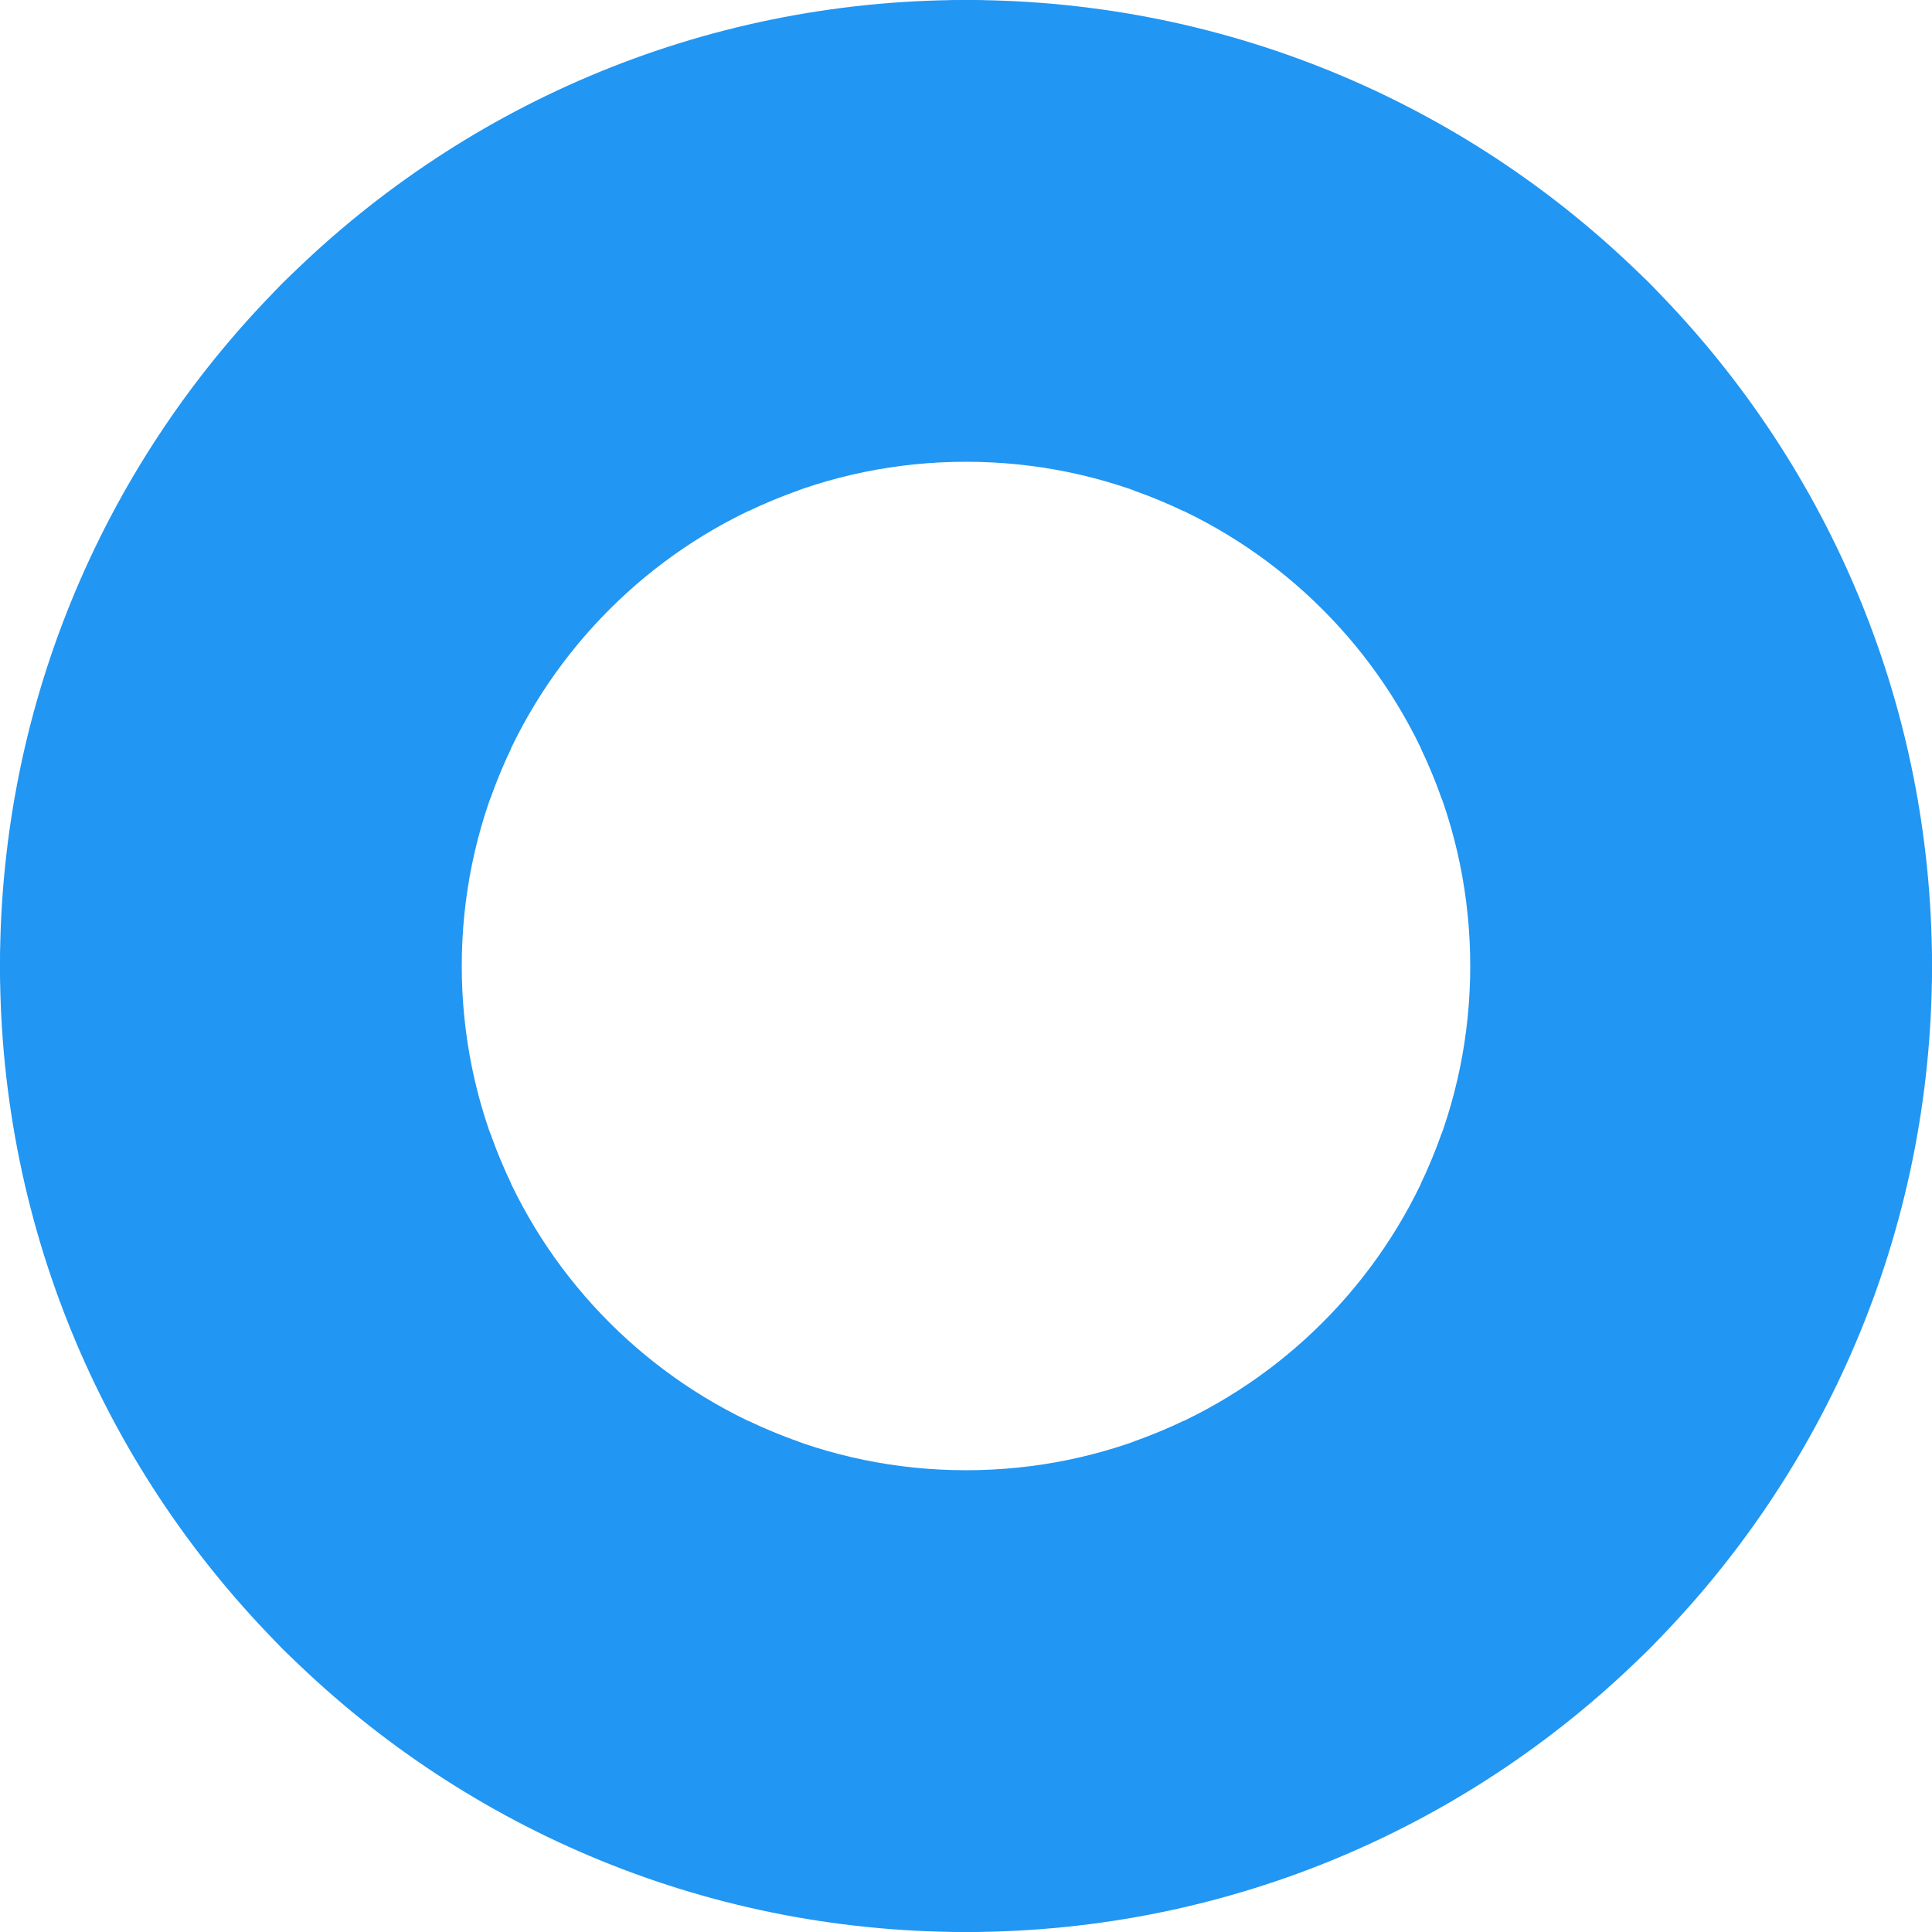
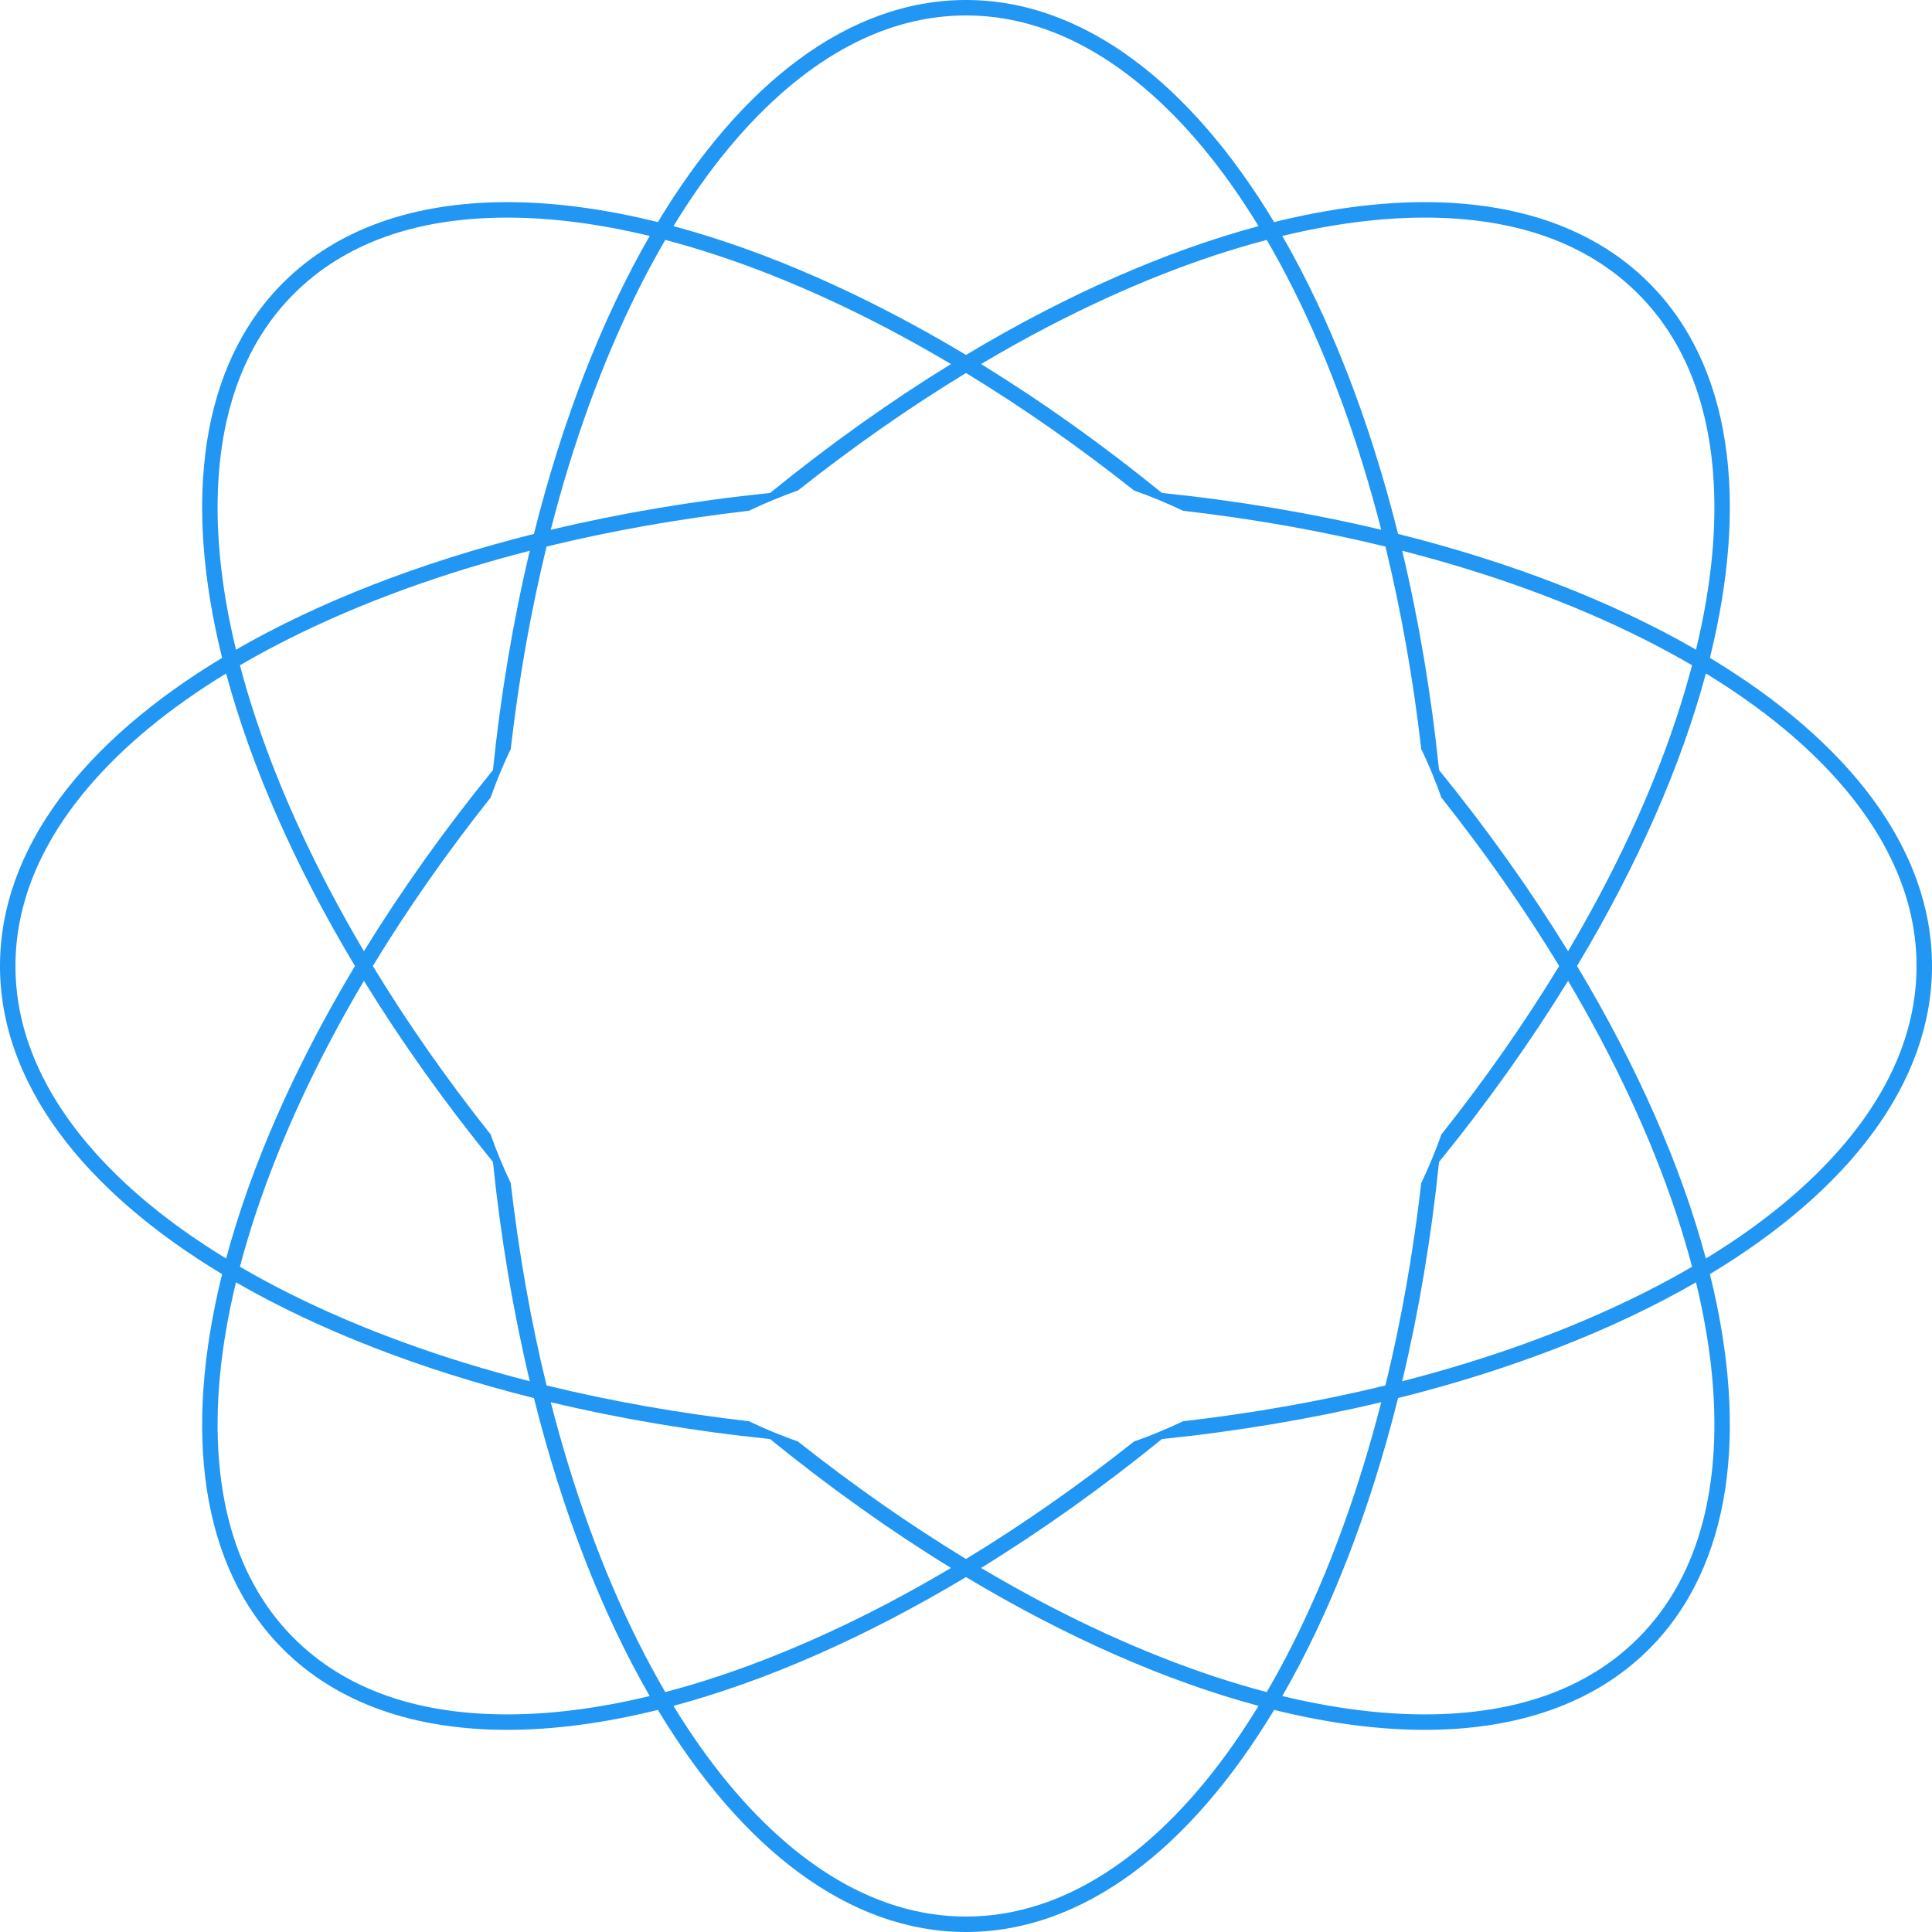
<svg xmlns="http://www.w3.org/2000/svg" fill="#000000" height="500" preserveAspectRatio="xMidYMid meet" version="1" viewBox="0.0 0.0 500.0 500.0" width="500" zoomAndPan="magnify">
  <g>
    <g id="change1_1">
-       <path d="M250,0C111.929,0,0,111.929,0,250s111.929,250,250,250s250-111.929,250-250S388.071,0,250,0z M250,380.498 c-72.072,0-130.498-58.426-130.498-130.498S177.928,119.502,250,119.502S380.498,177.928,380.498,250S322.072,380.498,250,380.498 z" fill="#2196f3" />
-     </g>
+       </g>
  </g>
  <g id="change2_1">
    <path d="M500,250c0-30.312-21.584-58.103-57.481-79.744c10.08-40.685,5.692-75.599-15.742-97.033 c-14.188-14.188-34.278-20.91-58.043-20.909c-12.137,0-25.234,1.761-38.989,5.169C308.104,21.585,280.313,0,250,0 c-30.312,0-58.102,21.584-79.743,57.48c-13.755-3.407-26.853-5.167-38.991-5.166c-23.758,0.002-43.857,6.724-58.043,20.909 c-21.434,21.434-25.822,56.347-15.742,97.033C21.584,191.897,0,219.688,0,250s21.584,58.103,57.481,79.744 c-10.08,40.685-5.692,75.599,15.742,97.033c14.188,14.188,34.278,20.909,58.043,20.909c12.137,0,25.234-1.76,38.989-5.168 C191.897,478.415,219.687,500,250,500c30.313,0,58.103-21.585,79.745-57.482c13.755,3.407,26.852,5.167,38.99,5.167 c23.758,0,43.857-6.724,58.043-20.909c21.434-21.434,25.822-56.347,15.742-97.033C478.416,308.103,500,280.312,500,250z M368.736,56.314h0.001c23.538,0,42.114,6.641,55.211,19.737c11.245,11.245,17.757,26.655,19.355,45.801 c1.167,13.986-0.308,29.497-4.375,46.283c-21.416-12.346-47.6-22.564-77.108-29.956c-7.392-29.511-17.612-55.697-29.959-77.114 C344.882,57.922,357.255,56.315,368.736,56.314z M293.323,373.124c0.03-0.003,0.061-0.004,0.092-0.007 c-14.219,11.257-28.772,21.445-43.416,30.349c-14.643-8.904-29.196-19.092-43.415-30.349c0.031,0.003,0.062,0.004,0.092,0.007 c-4.483-1.577-8.856-3.385-13.1-5.423c0.04,0.034,0.081,0.069,0.121,0.103c-18.119-2.092-35.625-5.196-52.25-9.252 c-4.056-16.625-7.16-34.131-9.253-52.25c0.034,0.04,0.069,0.08,0.102,0.121c-2.037-4.243-3.845-8.616-5.422-13.097 c0.005,0.054,0.008,0.11,0.013,0.164c-11.333-14.292-21.517-28.865-30.404-43.489c8.887-14.624,19.071-29.197,30.404-43.489 c-0.005,0.054-0.008,0.11-0.013,0.164c1.577-4.482,3.385-8.855,5.422-13.097c-0.034,0.04-0.069,0.08-0.102,0.121 c2.092-18.119,5.196-35.625,9.253-52.25c16.625-4.057,34.131-7.16,52.25-9.253c-0.04,0.034-0.081,0.069-0.121,0.102 c4.243-2.038,8.617-3.845,13.099-5.423c-0.03,0.003-0.061,0.004-0.092,0.007c14.219-11.257,28.773-21.445,43.417-30.349 c14.643,8.904,29.195,19.092,43.414,30.349c-0.031-0.003-0.062-0.004-0.093-0.007c4.483,1.577,8.857,3.385,13.101,5.424 c-0.041-0.034-0.081-0.069-0.122-0.103c18.119,2.092,35.624,5.196,52.249,9.252c4.057,16.625,7.16,34.131,9.253,52.25 c-0.034-0.04-0.069-0.08-0.102-0.121c2.037,4.243,3.845,8.616,5.422,13.097c-0.005-0.054-0.008-0.11-0.013-0.164 c11.333,14.292,21.517,28.865,30.404,43.489c-8.887,14.624-19.071,29.197-30.404,43.489c0.005-0.054,0.008-0.11,0.013-0.164 c-1.577,4.482-3.385,8.855-5.422,13.098c0.034-0.04,0.069-0.08,0.102-0.121c-2.092,18.119-5.196,35.625-9.253,52.25 c-16.625,4.057-34.131,7.16-52.25,9.253c0.04-0.034,0.081-0.069,0.121-0.103C302.179,369.739,297.806,371.547,293.323,373.124z M127.575,300.71c2.049,19.885,5.28,38.904,9.537,56.758c-22.654-5.809-43.596-13.405-62.1-22.657 c-4.507-2.253-8.808-4.582-12.919-6.977c1.213-4.6,2.608-9.288,4.201-14.068c6.542-19.626,15.979-39.807,27.89-59.933 C103.8,269.467,114.963,285.201,127.575,300.71z M66.295,186.235c-1.593-4.78-2.988-9.468-4.201-14.068 c4.111-2.395,8.412-4.724,12.919-6.977c18.504-9.252,39.446-16.849,62.1-22.657c-4.257,17.854-7.489,36.873-9.537,56.758 c-12.612,15.509-23.776,31.243-33.39,46.878C82.274,226.042,72.837,205.861,66.295,186.235z M372.425,300.71 c12.612-15.509,23.775-31.243,33.39-46.878c11.911,20.126,21.348,40.306,27.89,59.933c1.593,4.78,2.988,9.468,4.201,14.068 c-4.111,2.395-8.412,4.724-12.919,6.977c-18.504,9.252-39.446,16.849-62.1,22.657C367.145,339.614,370.376,320.595,372.425,300.71z M372.425,199.29c-2.048-19.885-5.28-38.904-9.537-56.758c22.654,5.809,43.596,13.405,62.1,22.657 c4.507,2.253,8.808,4.582,12.919,6.977c-1.213,4.6-2.608,9.288-4.201,14.068c-6.542,19.626-15.979,39.807-27.89,59.933 C396.2,230.533,385.037,214.799,372.425,199.29z M334.811,75.012c9.252,18.504,16.849,39.446,22.657,62.1 c-17.855-4.257-36.875-7.489-56.761-9.537c-15.489-12.596-31.2-23.753-46.814-33.359c5.778-3.421,11.565-6.665,17.348-9.674 c19.61-10.204,38.677-17.745,56.589-22.454C330.226,66.2,332.556,70.503,334.811,75.012z M203.928,22.7 C218.596,10.292,234.097,4,250,4c15.903,0,31.404,6.292,46.072,18.7c10.716,9.065,20.642,21.078,29.636,35.825 c-23.874,6.414-49.613,17.692-75.705,33.33c-26.094-15.641-51.834-26.92-75.709-33.333C183.287,43.776,193.213,31.764,203.928,22.7z M172.172,62.085c17.914,4.709,36.982,12.251,56.594,22.457c5.782,3.009,11.568,6.253,17.346,9.674 c-15.615,9.606-31.328,20.763-46.817,33.359c-19.887,2.048-38.907,5.28-56.763,9.538c5.809-22.654,13.405-43.596,22.657-62.1 C167.444,70.502,169.775,66.198,172.172,62.085z M56.697,121.853c1.598-19.146,8.11-34.556,19.355-45.801 c13.095-13.095,31.671-19.735,55.221-19.737h0.005c11.477,0,23.846,1.607,36.863,4.749c-12.348,21.418-22.568,47.605-29.961,77.117 c-29.508,7.391-55.692,17.61-77.108,29.956C57.005,151.35,55.529,135.839,56.697,121.853z M22.7,296.072 C10.292,281.404,4,265.903,4,250s6.292-31.404,18.7-46.072c9.064-10.715,21.075-20.64,35.82-29.633 c6.414,23.873,17.703,49.614,33.342,75.706c-15.639,26.092-26.928,51.832-33.342,75.706C43.775,316.712,31.764,306.787,22.7,296.072 z M131.266,443.686c-23.541,0-42.117-6.641-55.214-19.737c-11.245-11.245-17.757-26.655-19.355-45.801 c-1.167-13.986,0.308-29.497,4.375-46.283c21.416,12.346,47.6,22.564,77.108,29.956c7.392,29.511,17.612,55.697,29.96,77.115 C155.119,442.078,142.746,443.686,131.266,443.686z M165.189,424.988c-9.252-18.504-16.849-39.446-22.657-62.1 c17.855,4.257,36.876,7.489,56.762,9.538c15.489,12.596,31.201,23.753,46.815,33.359c-5.779,3.421-11.567,6.666-17.349,9.675 c-19.61,10.205-38.677,17.745-56.589,22.454C169.774,433.801,167.444,429.497,165.189,424.988z M296.072,477.3 C281.404,489.708,265.903,496,250,496c-15.903,0-31.404-6.292-46.072-18.7c-10.716-9.065-20.642-21.077-29.636-35.824 c23.874-6.414,49.614-17.692,75.707-33.332c26.094,15.64,51.834,26.918,75.708,33.332 C316.714,456.223,306.788,468.235,296.072,477.3z M327.829,437.914c-17.912-4.709-36.978-12.249-56.587-22.453 c-5.784-3.01-11.573-6.255-17.353-9.677c15.615-9.606,31.327-20.763,46.816-33.359c19.887-2.048,38.907-5.28,56.763-9.538 c-5.809,22.654-13.405,43.596-22.657,62.1C332.556,429.497,330.225,433.801,327.829,437.914z M443.303,378.147 c-1.598,19.146-8.11,34.556-19.355,45.801c-13.097,13.097-31.674,19.737-55.214,19.737c-11.481,0-23.853-1.607-36.874-4.75 c12.347-21.418,22.568-47.604,29.96-77.115c29.508-7.391,55.692-17.61,77.108-29.956 C442.995,348.65,444.471,364.162,443.303,378.147z M441.479,325.706c-6.414-23.873-17.703-49.614-33.342-75.706 c15.639-26.092,26.928-51.832,33.342-75.706c14.745,8.993,26.757,18.919,35.82,29.633C489.708,218.596,496,234.097,496,250 s-6.292,31.404-18.7,46.072C468.236,306.787,456.225,316.712,441.479,325.706z" fill="#2196f3" />
  </g>
</svg>